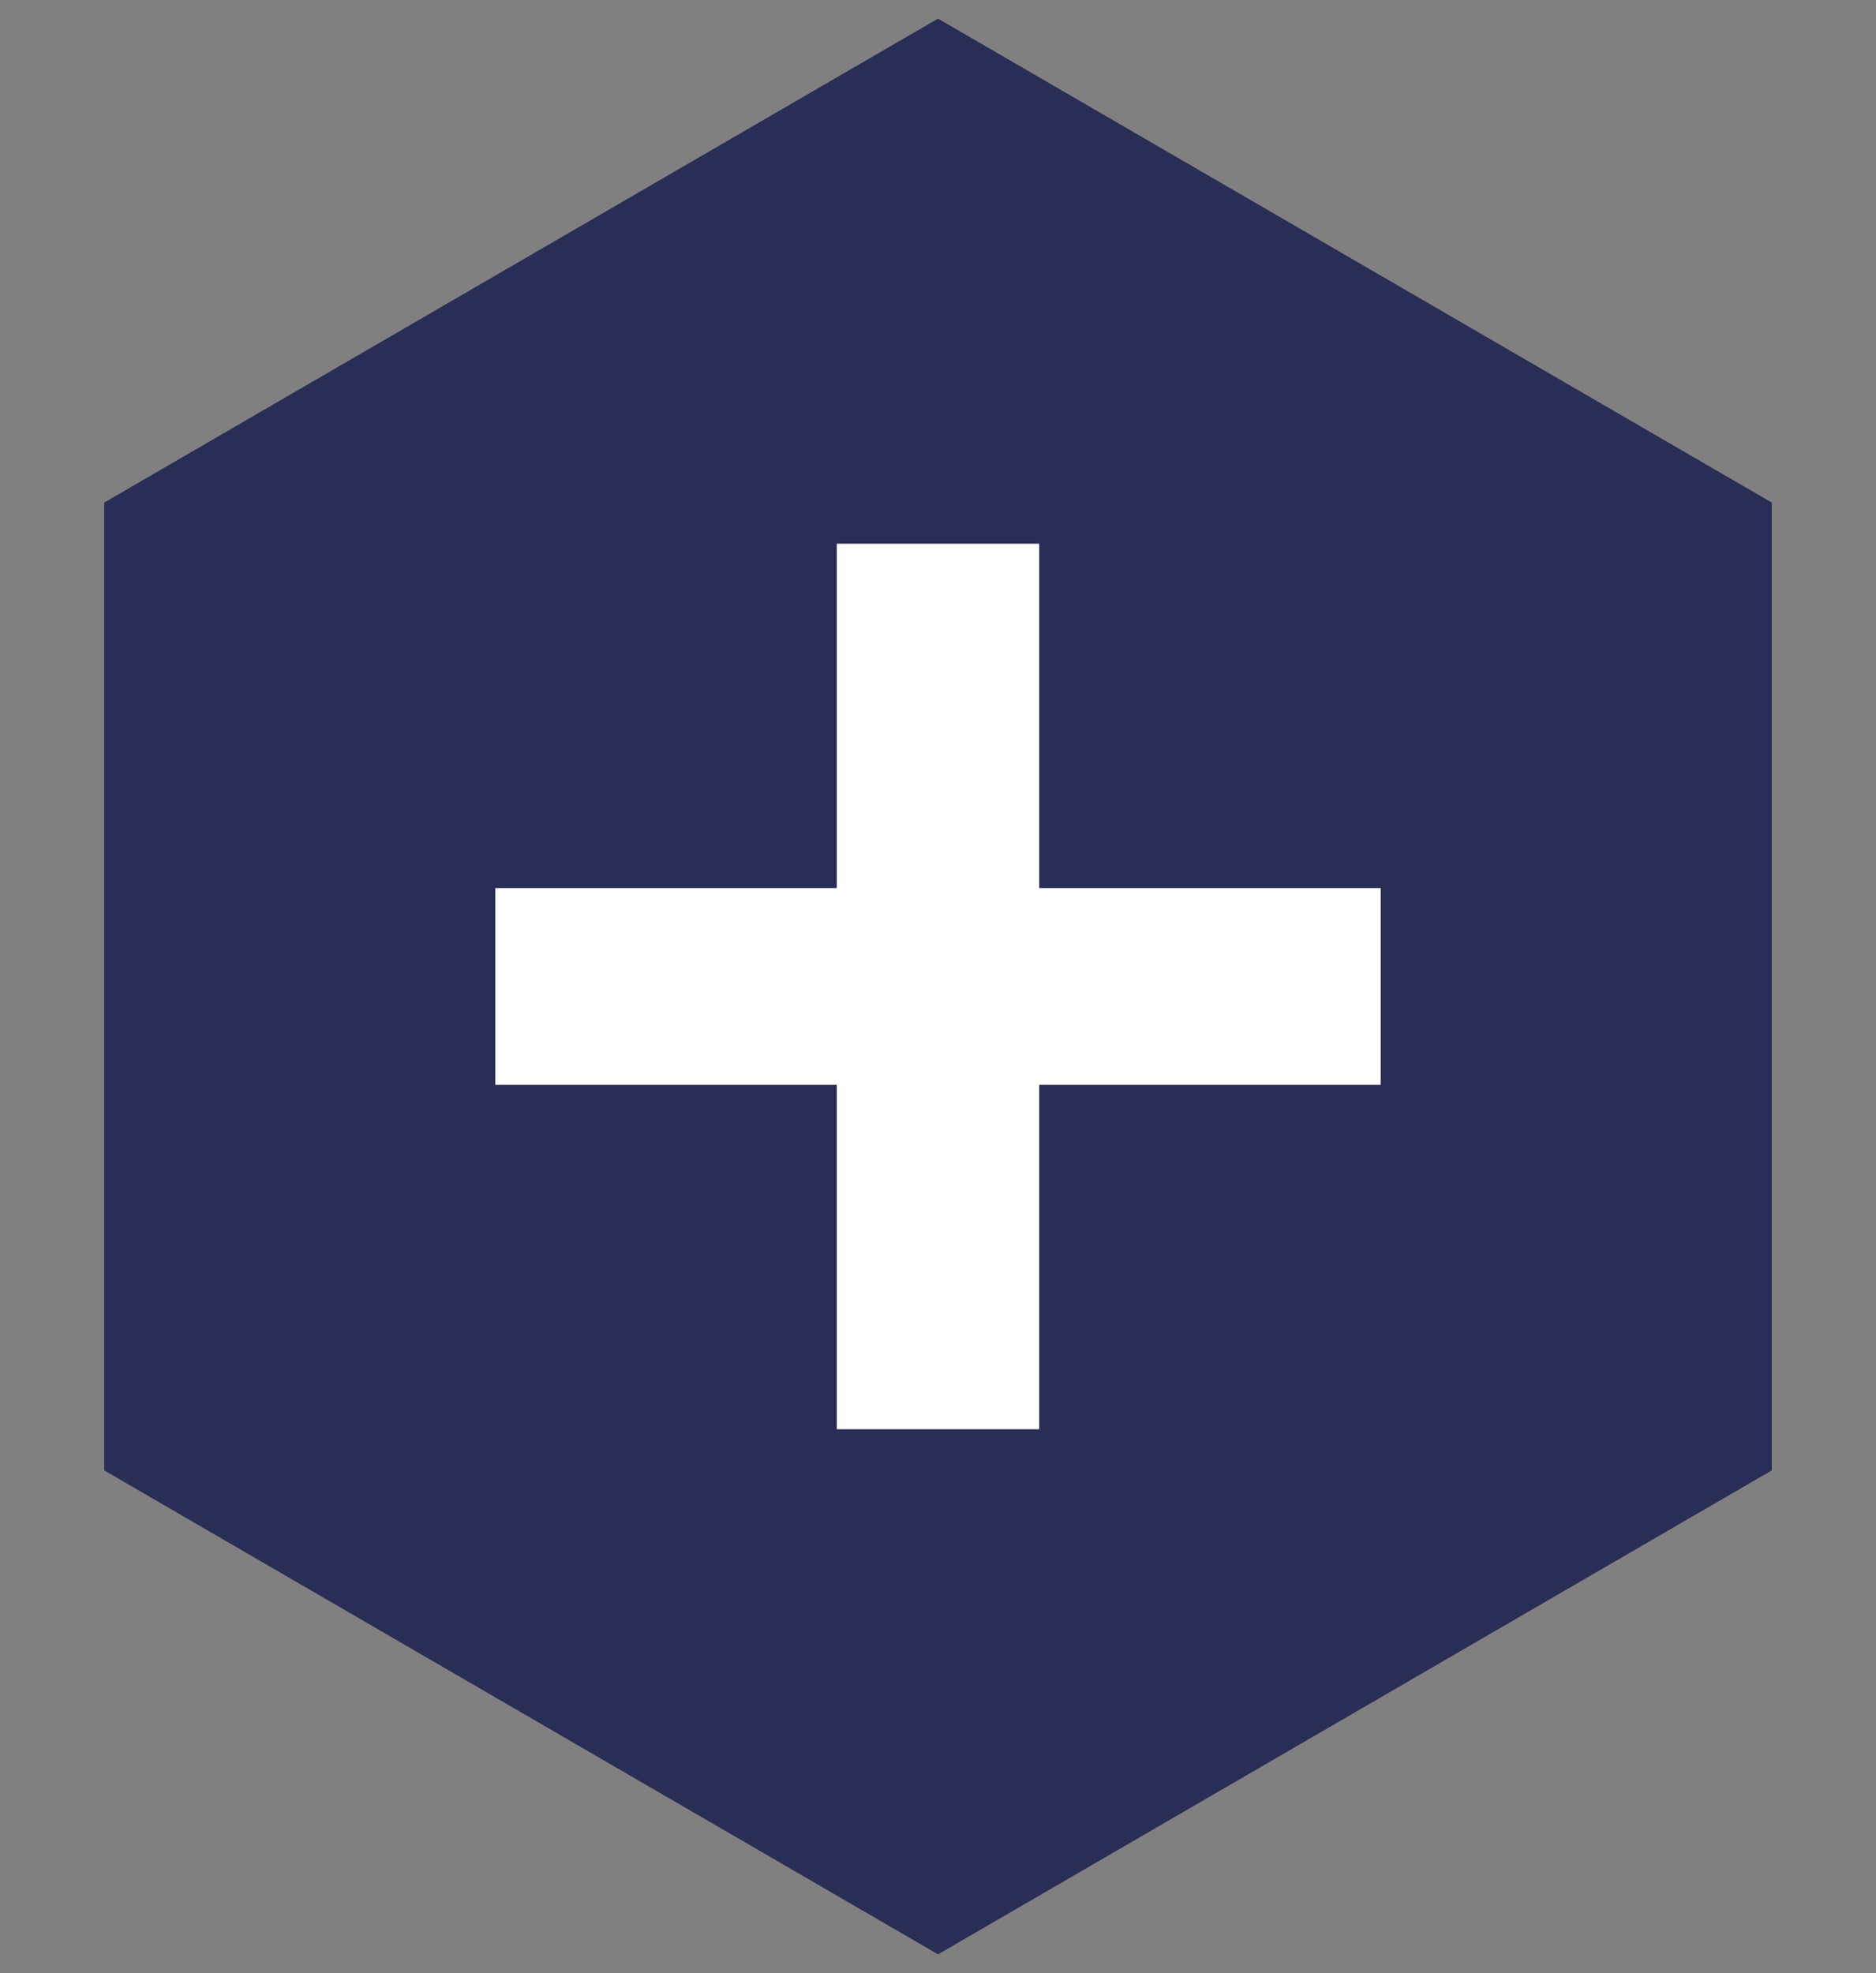
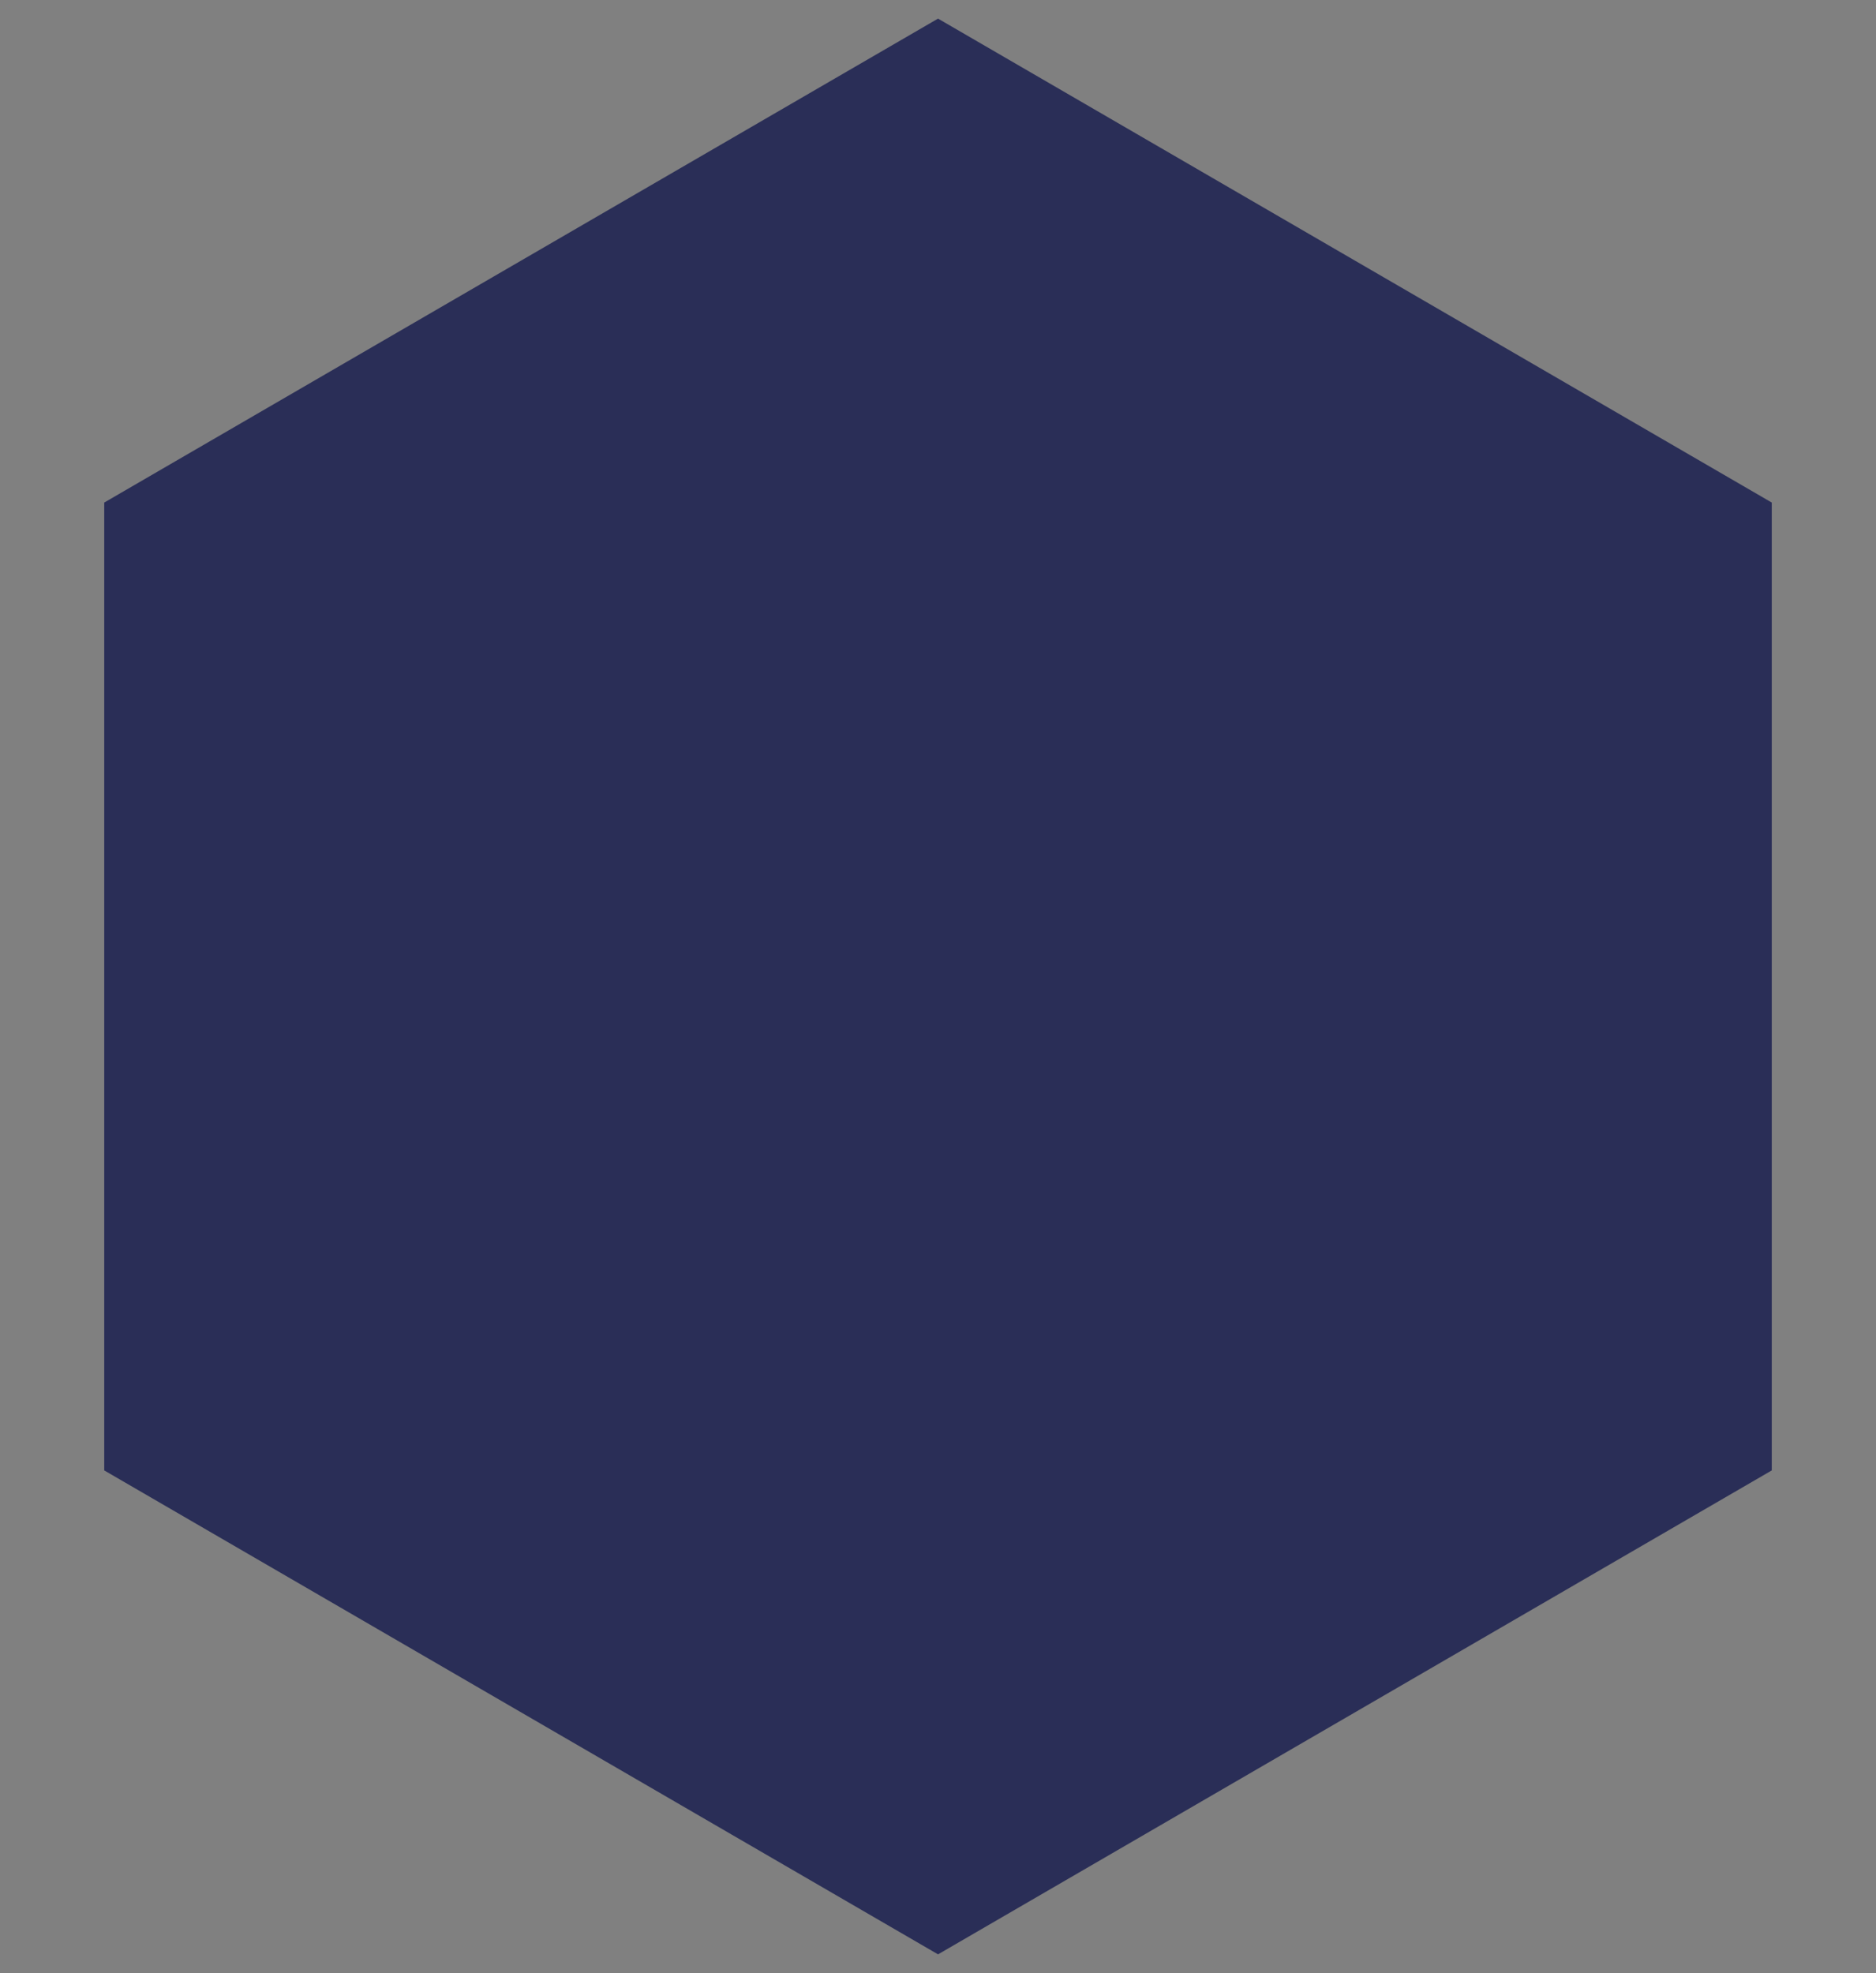
<svg xmlns="http://www.w3.org/2000/svg" id="uuid-cda38812-654c-4559-9b77-c04f6bb26324" data-name="Layer 1" viewBox="0 0 252 265">
  <rect x="0" y="0" width="252" height="265" fill="#808080" stroke="none" />
  <defs>
    <style>
      .uuid-778cda73-b0cb-43cb-853f-8ac6cb707e0e {
        isolation: isolate;
      }

      .uuid-1a174e38-751b-415a-87a8-1f4c9106f5af {
        fill: #2a2e57;
      }

      .uuid-1a174e38-751b-415a-87a8-1f4c9106f5af, .uuid-7952256a-5249-4e9f-ab96-414d2d089a75 {
        stroke-width: 0px;
      }

      .uuid-7952256a-5249-4e9f-ab96-414d2d089a75 {
        fill: #fff;
      }
    </style>
  </defs>
  <path id="uuid-5f516c90-e92c-4edc-add8-d5a4442358b9" data-name="Path 12266" class="uuid-1a174e38-751b-415a-87a8-1f4c9106f5af" d="m126.004,2.5L14,67.502v129.995l112.004,65.002,111.996-65.002V67.502L126.004,2.5Z" />
  <g id="uuid-831100a2-bedd-4bae-a4bd-378368793798" data-name=" " class="uuid-778cda73-b0cb-43cb-853f-8ac6cb707e0e">
    <g class="uuid-778cda73-b0cb-43cb-853f-8ac6cb707e0e">
-       <path class="uuid-7952256a-5249-4e9f-ab96-414d2d089a75" d="m112.407,191.969v-46.259h-45.876v-26.429h45.876v-46.251h27.186v46.251h45.876v26.429h-45.876v46.259h-27.186Z" />
-     </g>
+       </g>
  </g>
</svg>